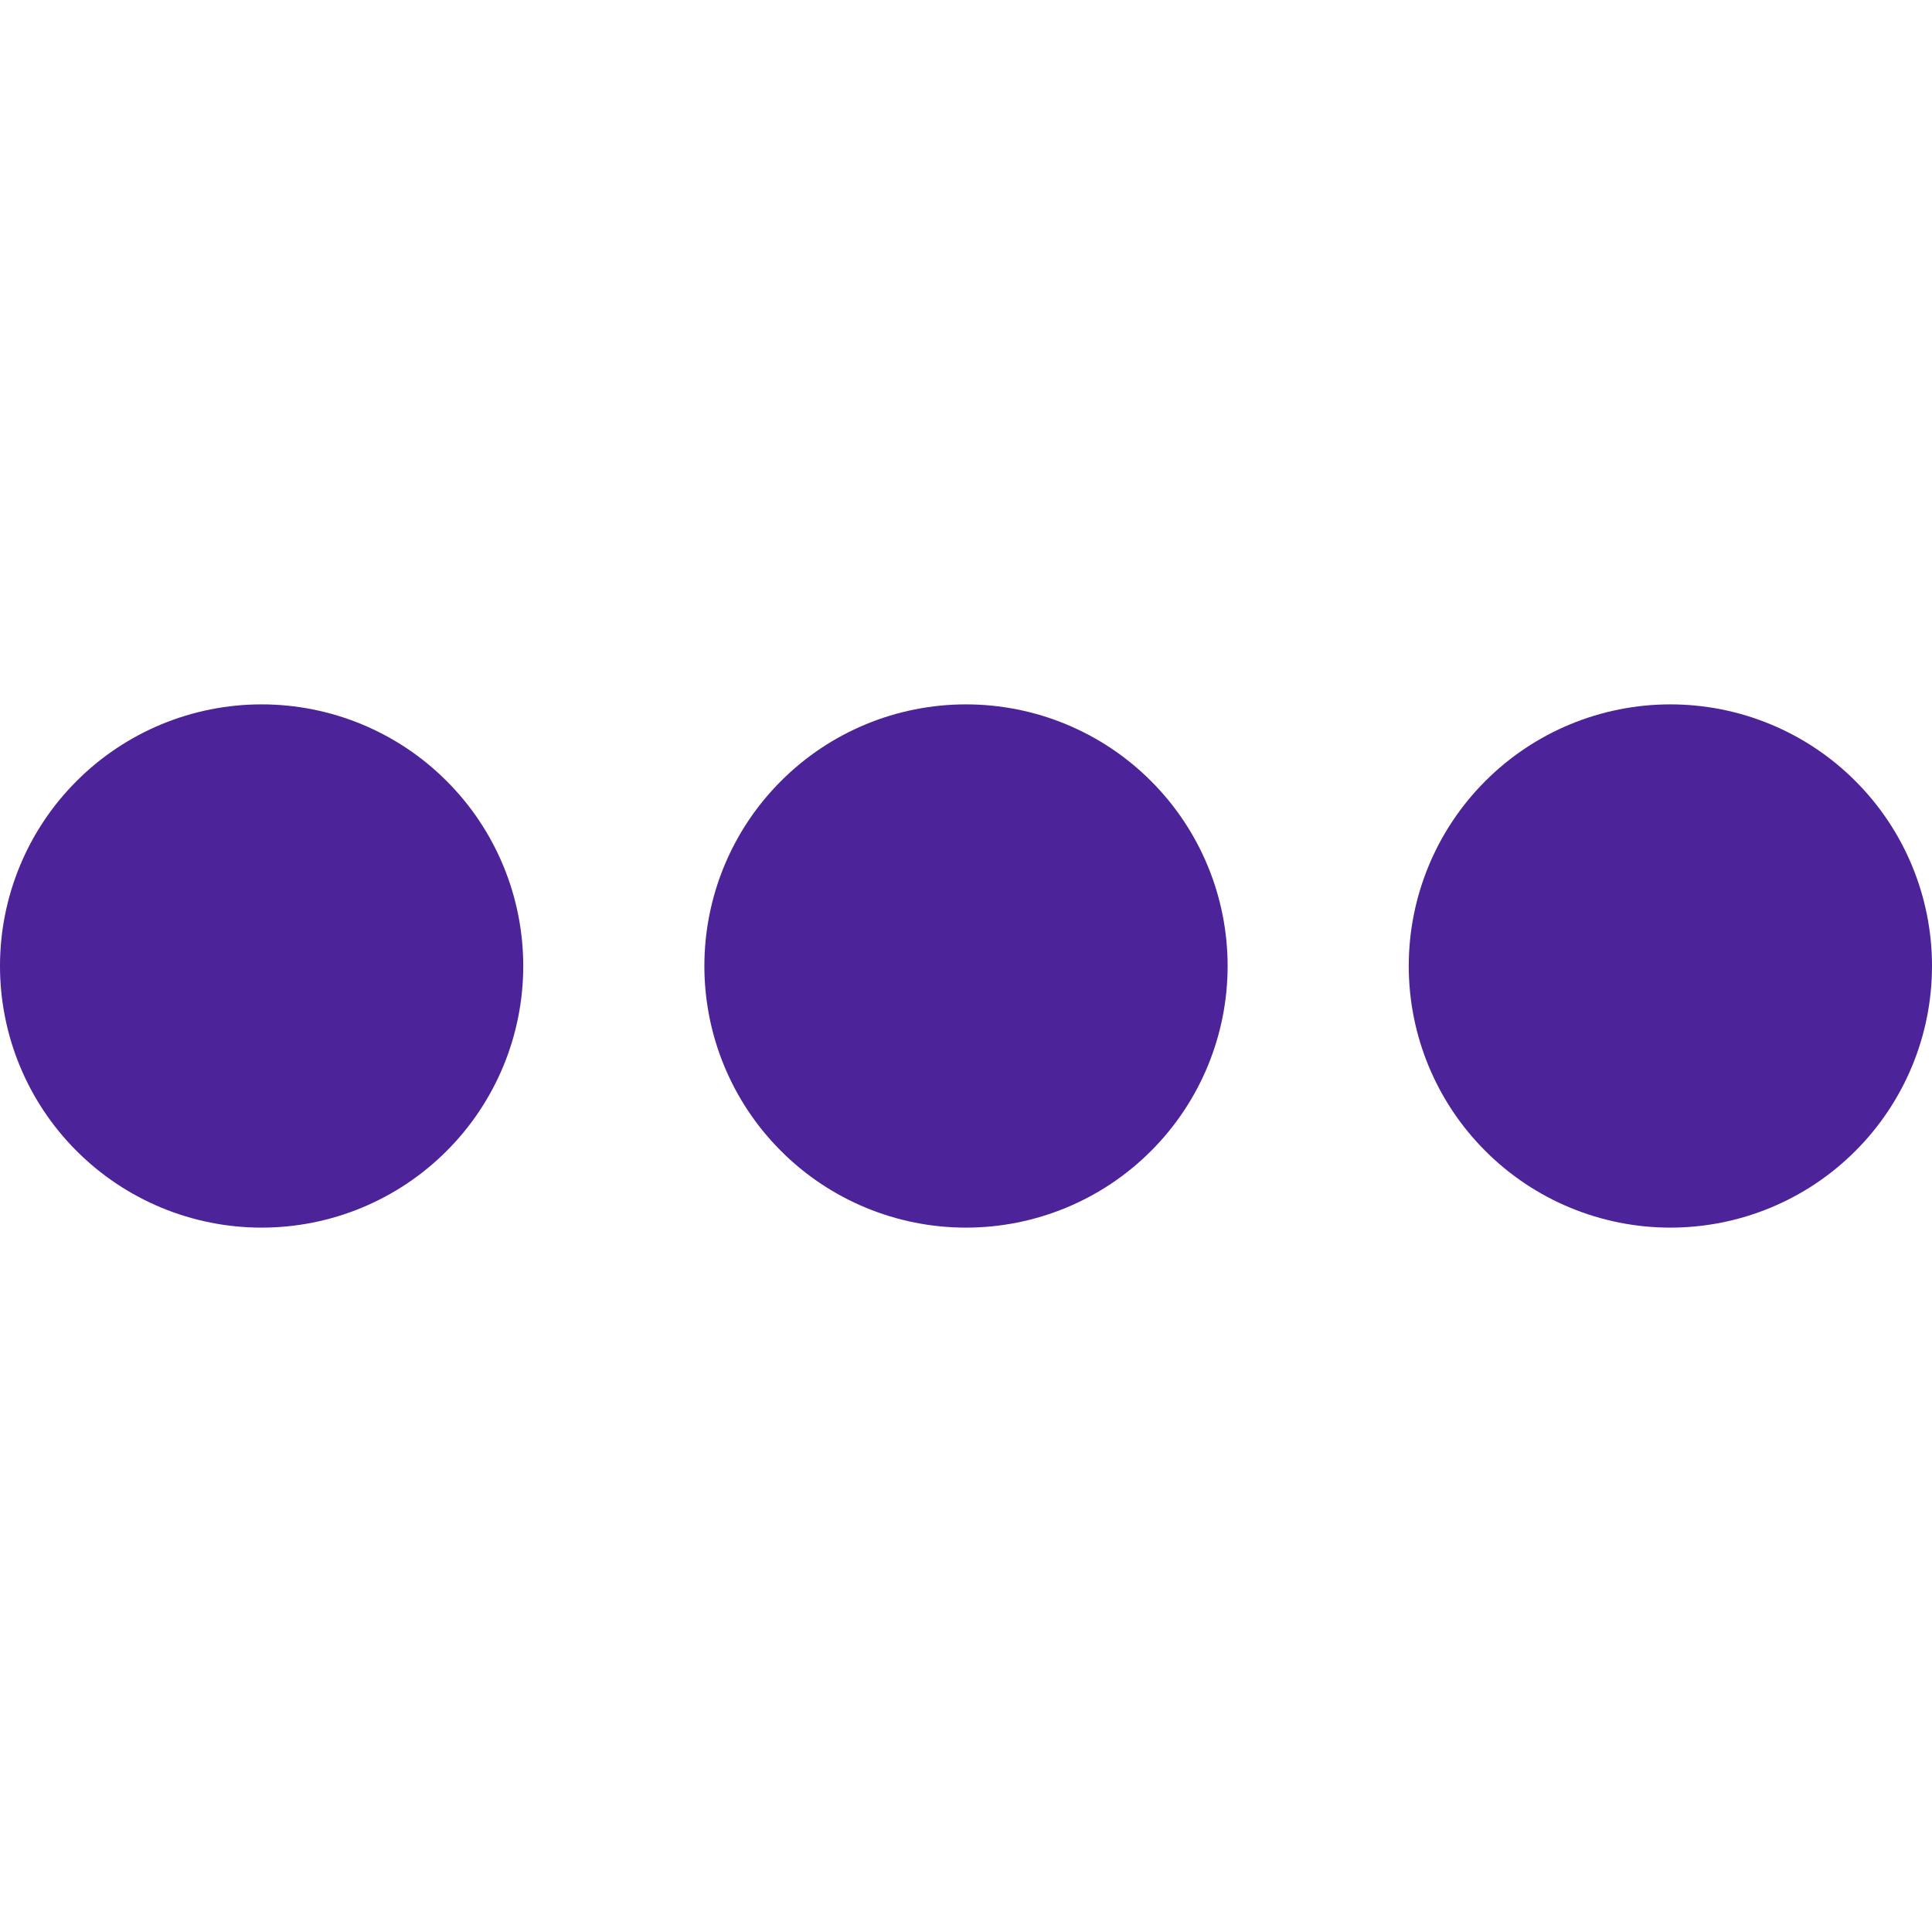
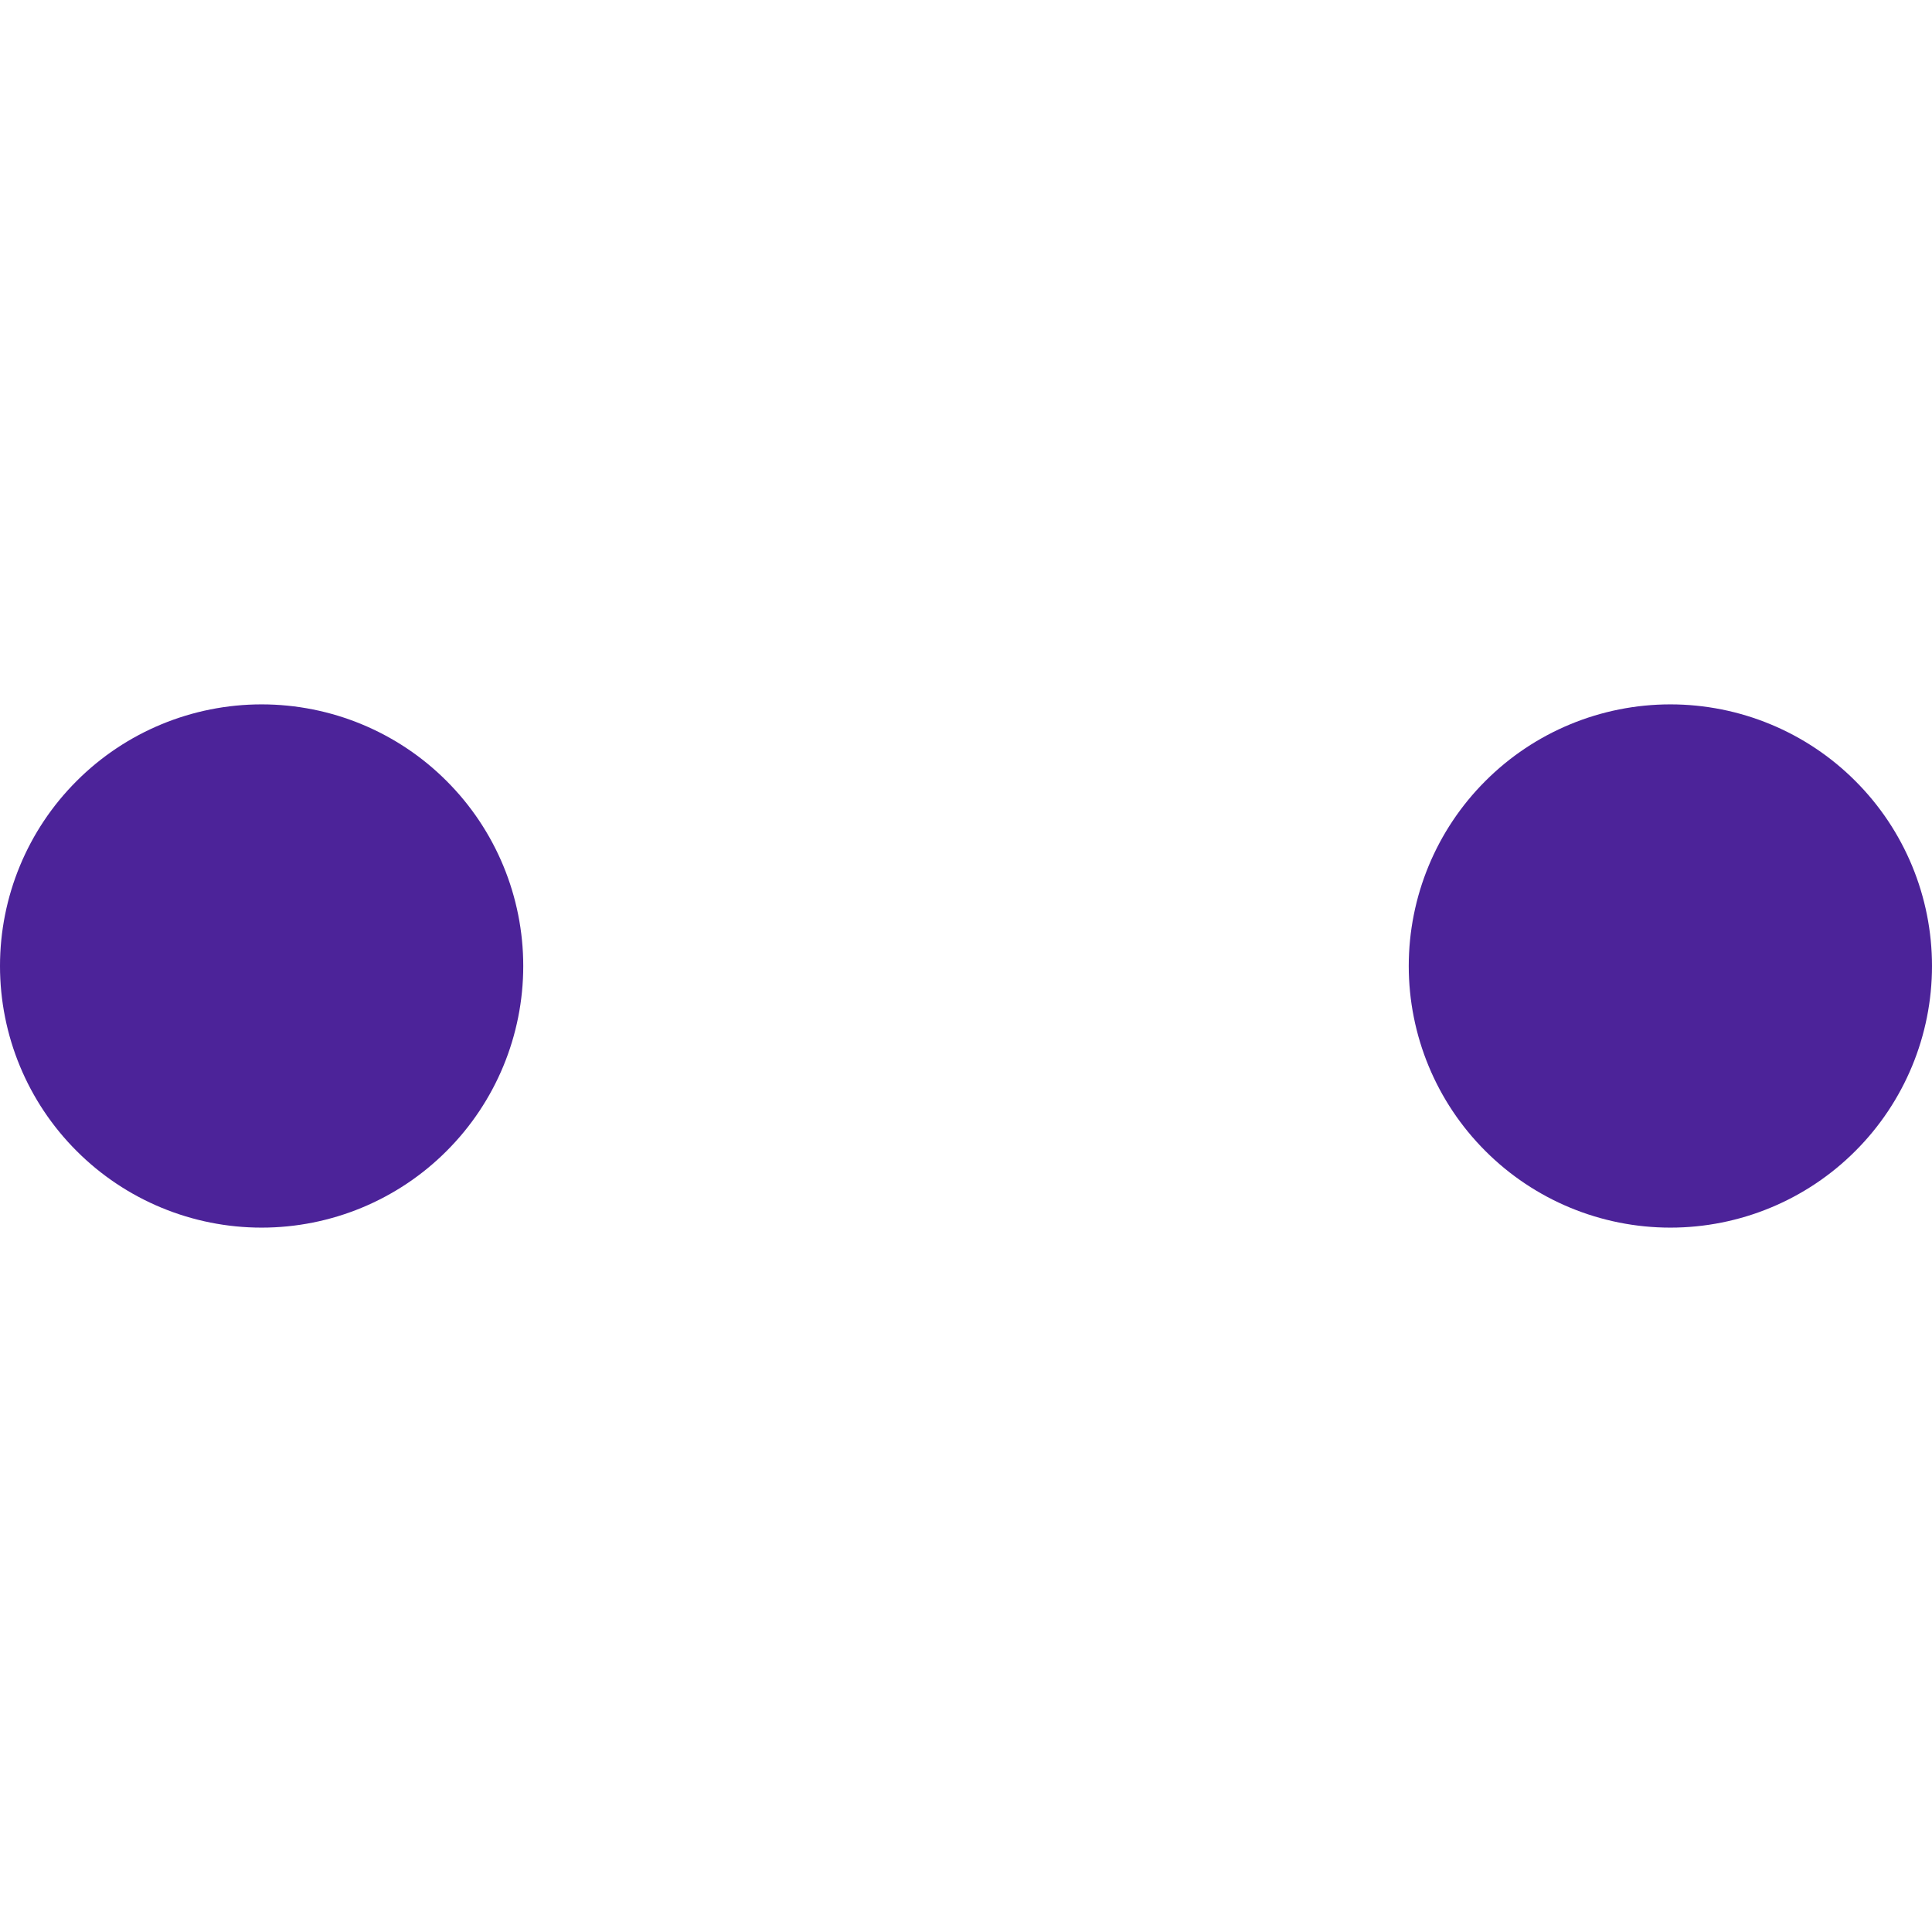
<svg xmlns="http://www.w3.org/2000/svg" width="24" height="24" viewBox="0 0 24 24" fill="none">
  <g clip-path="url(#clip0_4020_1613)">
    <path d="M0 12C0 12.862 0.342 13.689 0.952 14.298C1.561 14.908 2.388 15.25 3.25 15.25C4.112 15.25 4.939 14.908 5.548 14.298C6.158 13.689 6.5 12.862 6.5 12C6.5 11.138 6.158 10.311 5.548 9.702C4.939 9.092 4.112 8.75 3.25 8.75C2.388 8.75 1.561 9.092 0.952 9.702C0.342 10.311 0 11.138 0 12Z" fill="#4C2399" />
-     <path d="M8.75 12C8.75 12.862 9.092 13.689 9.702 14.298C10.311 14.908 11.138 15.25 12 15.25C12.862 15.25 13.689 14.908 14.298 14.298C14.908 13.689 15.25 12.862 15.25 12C15.25 11.138 14.908 10.311 14.298 9.702C13.689 9.092 12.862 8.75 12 8.75C11.138 8.75 10.311 9.092 9.702 9.702C9.092 10.311 8.75 11.138 8.75 12Z" fill="#4C2399" />
    <path d="M17.5 12C17.5 12.862 17.842 13.689 18.452 14.298C19.061 14.908 19.888 15.25 20.75 15.25C21.612 15.25 22.439 14.908 23.048 14.298C23.658 13.689 24 12.862 24 12C24 11.138 23.658 10.311 23.048 9.702C22.439 9.092 21.612 8.75 20.75 8.75C19.888 8.75 19.061 9.092 18.452 9.702C17.842 10.311 17.5 11.138 17.5 12Z" fill="#4C2399" />
  </g>
  <defs>
    <clipPath id="clip0_4020_1613">
      <rect width="24" height="24" fill="white" />
    </clipPath>
  </defs>
</svg>